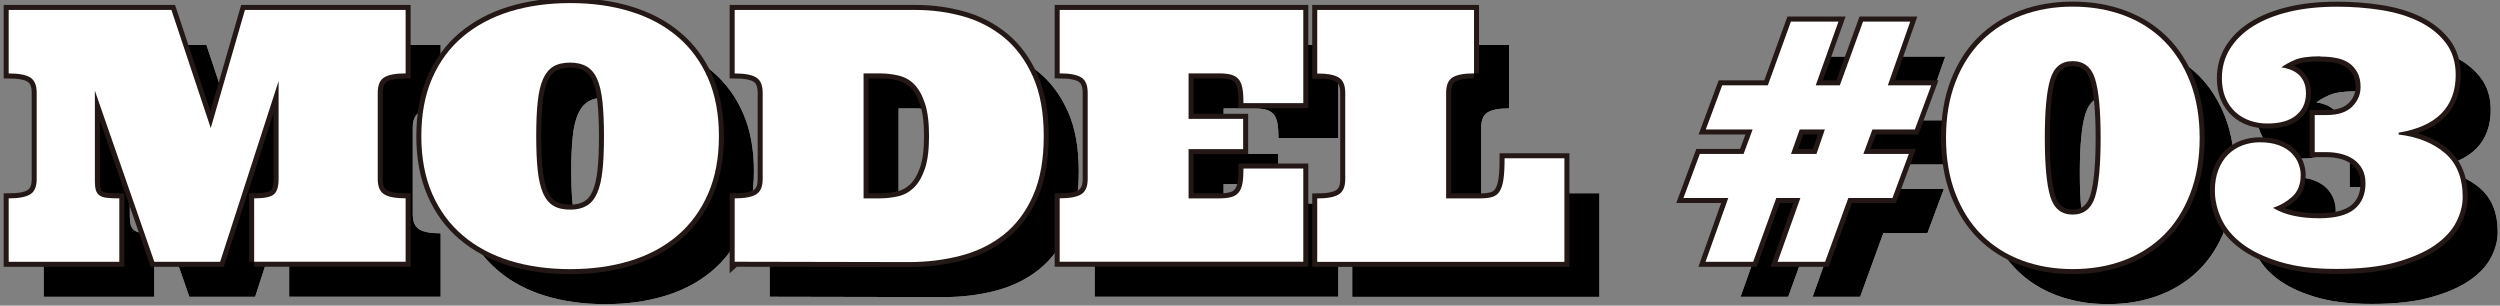
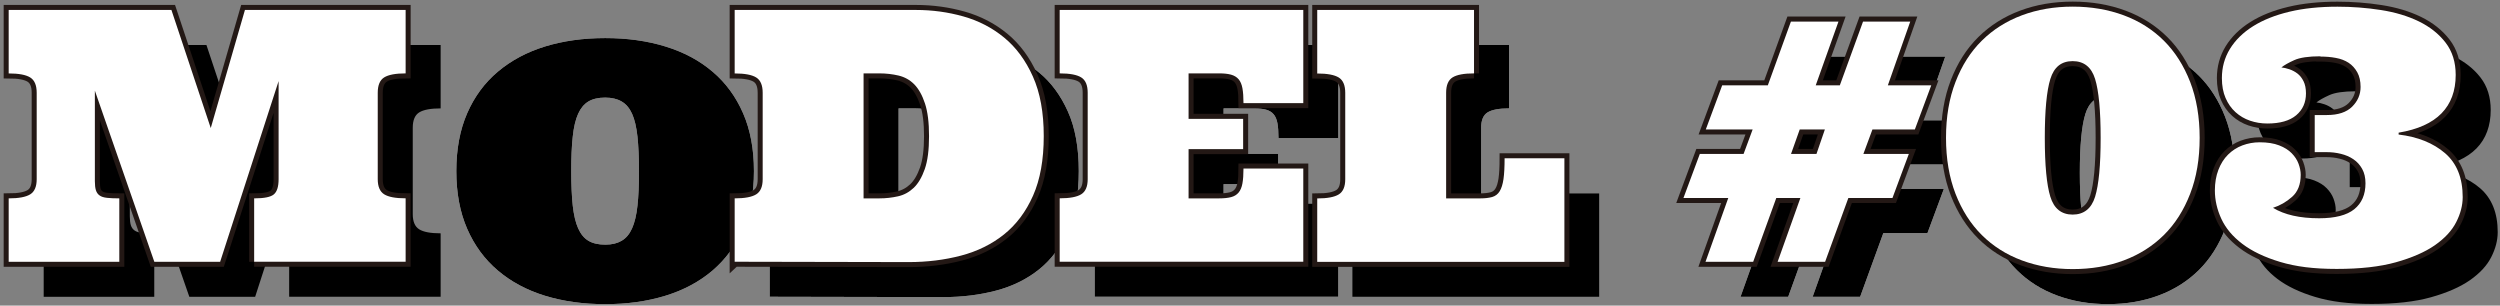
<svg xmlns="http://www.w3.org/2000/svg" version="1.1" id="レイヤー_1" x="0px" y="0px" viewBox="0 0 499.109 61.007" enable-background="new 0 0 499.109 61.007" xml:space="preserve">
  <rect x="0" y="0" width="499.109" height="61.007" fill="#808080" stroke="none" />
  <g id="_レイヤー_1-2">
    <g>
      <g>
        <g>
-           <path fill="#FFFFFF" d="M57.73,59.256V46.593c2.004,0,3.32-0.268,3.937-0.804c0.629-0.536,0.944-1.538,0.944-3.017V23.178      L50.939,59.256h-13.14L25.917,25.089V43.18c0,0.746,0.07,1.351,0.21,1.794c0.14,0.443,0.384,0.792,0.734,1.037      c0.349,0.256,0.85,0.408,1.503,0.478s1.456,0.105,2.435,0.105v12.663H8.722V46.593c2.004,0,3.437-0.268,4.299-0.804      c0.862-0.536,1.293-1.538,1.293-3.017V25.508c0-1.503-0.431-2.516-1.293-3.052c-0.862-0.536-2.295-0.804-4.299-0.804V8.978      h32.49l7.852,23.578L55.89,8.978h32.082V21.64c-2.004,0-3.425,0.268-4.287,0.804c-0.85,0.536-1.281,1.549-1.281,3.052V42.76      c0,1.479,0.431,2.481,1.281,3.017c0.85,0.536,2.283,0.804,4.287,0.804v12.663H57.73V59.256z" />
          <path fill="#FFFFFF" d="M91.105,34.163c0-4.392,0.722-8.248,2.167-11.556s3.483-6.081,6.127-8.306      c2.644-2.225,5.778-3.902,9.401-5.021c3.635-1.118,7.642-1.677,12.034-1.677c4.392,0,8.376,0.559,12.01,1.677      c3.635,1.118,6.78,2.784,9.401,5.021c2.633,2.225,4.66,4.998,6.104,8.306c1.444,3.308,2.167,7.164,2.167,11.556      s-0.722,8.213-2.167,11.521c-1.445,3.308-3.483,6.081-6.104,8.329c-2.633,2.237-5.766,3.914-9.401,5.032      s-7.642,1.677-12.01,1.677c-4.368,0-8.399-0.559-12.034-1.677s-6.768-2.796-9.401-5.032c-2.644-2.237-4.683-5.021-6.127-8.329      C91.828,42.376,91.105,38.532,91.105,34.163z M114.043,34.163c0,2.749,0.105,5.056,0.303,6.908      c0.21,1.852,0.559,3.355,1.072,4.508c0.513,1.153,1.2,1.98,2.062,2.493s1.98,0.769,3.343,0.769s2.388-0.256,3.273-0.769      s1.584-1.34,2.097-2.493c0.513-1.153,0.874-2.656,1.072-4.508c0.21-1.852,0.303-4.159,0.303-6.908s-0.105-5.009-0.303-6.896      c-0.21-1.887-0.559-3.402-1.072-4.543c-0.513-1.142-1.212-1.957-2.097-2.47c-0.885-0.513-1.98-0.769-3.273-0.769      c-1.363,0-2.481,0.256-3.343,0.769c-0.862,0.513-1.549,1.34-2.062,2.47c-0.513,1.142-0.874,2.656-1.072,4.543      C114.136,29.154,114.043,31.449,114.043,34.163z" />
          <path fill="#FFFFFF" d="M153.662,59.256V46.593c2.004,0,3.437-0.268,4.299-0.804s1.293-1.538,1.293-3.017V25.508      c0-1.503-0.431-2.516-1.293-3.052c-0.862-0.536-2.295-0.804-4.299-0.804V8.978h36.206c3.25,0,6.407,0.431,9.459,1.293      c3.052,0.862,5.766,2.272,8.143,4.229s4.287,4.543,5.731,7.77c1.445,3.215,2.167,7.188,2.167,11.894s-0.711,8.667-2.132,11.882      c-1.421,3.204-3.355,5.79-5.801,7.747c-2.446,1.957-5.312,3.367-8.585,4.229c-3.273,0.862-6.757,1.293-10.438,1.293      l-34.738-0.07L153.662,59.256z M182.598,46.593c1.246,0,2.47-0.14,3.669-0.408c1.2-0.268,2.237-0.839,3.145-1.701      c0.897-0.862,1.631-2.109,2.202-3.739c0.571-1.631,0.85-3.821,0.85-6.57s-0.268-4.881-0.815-6.535s-1.258-2.912-2.132-3.809      c-0.874-0.885-1.922-1.468-3.145-1.759c-1.212-0.28-2.47-0.431-3.774-0.431h-3.204v24.953L182.598,46.593L182.598,46.593z" />
          <path fill="#FFFFFF" d="M250.42,46.593c0.932,0,1.712-0.082,2.341-0.245c0.629-0.163,1.13-0.466,1.503-0.909      c0.373-0.443,0.629-1.048,0.769-1.829c0.14-0.769,0.21-1.759,0.21-2.971h11.94v18.604h-48.635V46.581      c2.004,0,3.437-0.268,4.299-0.804c0.862-0.536,1.293-1.538,1.293-3.017V25.496c0-1.503-0.431-2.516-1.293-3.052      s-2.295-0.804-4.299-0.804V8.978h48.635v18.604h-11.94c0-1.212-0.07-2.19-0.21-2.971c-0.14-0.769-0.396-1.375-0.769-1.806      c-0.373-0.431-0.874-0.734-1.503-0.909c-0.629-0.175-1.41-0.256-2.341-0.256h-6.139v9.075h10.892v6.046h-10.892v9.832      C244.281,46.593,250.42,46.593,250.42,46.593z" />
          <path fill="#FFFFFF" d="M301.268,21.64c-2.004,0-3.425,0.268-4.287,0.804c-0.85,0.536-1.281,1.549-1.281,3.052v21.097h6.826      c0.932,0,1.712-0.093,2.353-0.268c0.641-0.186,1.142-0.559,1.503-1.142c0.361-0.582,0.617-1.398,0.769-2.435      c0.151-1.048,0.221-2.435,0.221-4.159h11.94v20.677h-49.346V46.605c2.004,0,3.437-0.268,4.299-0.804      c0.862-0.536,1.293-1.538,1.293-3.017V25.52c0-1.503-0.431-2.516-1.293-3.052c-0.862-0.536-2.295-0.804-4.299-0.804V8.978      h31.301V21.64z" />
          <path fill="#FFFFFF" d="M374.029,11.296l-4.543,12.733h4.811l4.636-12.733h9.424l-4.473,12.733h8.667l-3.273,8.807h-8.469      l-1.806,4.881h9.075l-3.273,8.807h-8.807l-4.636,12.733h-9.482l4.543-12.733h-4.811l-4.613,12.733h-9.517l4.543-12.733h-8.947      l3.273-8.807h8.737l1.806-4.881h-9.354l3.273-8.807h9.11l4.613-12.733h9.482L374.029,11.296z M364.547,37.716h5.091l1.677-4.881      h-5.021l-1.736,4.881H364.547z" />
          <path fill="#FFFFFF" d="M395.499,34.513c0-4.182,0.629-7.91,1.899-11.172c1.258-3.262,3.005-6.011,5.242-8.224      c2.237-2.213,4.893-3.902,8.003-5.067s6.489-1.736,10.158-1.736c3.669,0,7.083,0.582,10.193,1.736s5.778,2.854,8.003,5.067      s3.972,4.963,5.242,8.224c1.258,3.262,1.899,6.99,1.899,11.172s-0.629,7.91-1.899,11.172c-1.258,3.262-3.005,6.011-5.242,8.224      s-4.893,3.902-8.003,5.067c-3.11,1.165-6.5,1.736-10.193,1.736c-3.693,0-7.048-0.582-10.158-1.736s-5.778-2.854-8.003-5.067      c-2.225-2.213-3.972-4.963-5.242-8.224C396.139,42.423,395.499,38.695,395.499,34.513z M415.221,34.513      c0,5.463,0.373,9.378,1.107,11.754s2.225,3.565,4.45,3.565c2.225,0,3.751-1.188,4.485-3.565      c0.734-2.376,1.107-6.302,1.107-11.754s-0.373-9.378-1.107-11.754c-0.734-2.376-2.237-3.565-4.485-3.565      c-2.248,0-3.716,1.188-4.45,3.565S415.221,29.061,415.221,34.513z" />
-           <path fill="#FFFFFF" d="M470.24,18.227c-2.342,0-4.089,0.256-5.219,0.769s-1.992,0.99-2.563,1.456      c0.478,0.047,1.002,0.163,1.584,0.361c0.582,0.198,1.118,0.478,1.608,0.85c0.489,0.373,0.897,0.885,1.223,1.538      c0.326,0.652,0.489,1.468,0.489,2.435c0,1.817-0.652,3.273-1.957,4.368c-1.305,1.095-3.227,1.643-5.755,1.643      c-1.212,0-2.353-0.186-3.448-0.559c-1.095-0.373-2.062-0.944-2.901-1.701c-0.839-0.757-1.503-1.701-1.992-2.831      c-0.489-1.13-0.734-2.446-0.734-3.972c0-2.143,0.536-4.089,1.608-5.836s2.609-3.262,4.613-4.52s4.427-2.225,7.269-2.901      c2.842-0.676,6.046-1.002,9.587-1.002c2.936,0,5.825,0.221,8.667,0.664s5.37,1.2,7.572,2.272s3.984,2.481,5.335,4.229      s2.027,3.902,2.027,6.454c0,3.18-0.944,5.743-2.831,7.677c-1.887,1.934-4.741,3.215-8.562,3.856v0.373      c3.821,0.454,6.908,1.701,9.261,3.716c2.353,2.027,3.53,4.951,3.53,8.772c0,1.643-0.431,3.308-1.293,4.998      c-0.862,1.701-2.283,3.227-4.264,4.613c-1.98,1.375-4.578,2.505-7.782,3.402s-7.141,1.328-11.812,1.328s-8.201-0.466-11.3-1.398      c-3.099-0.932-5.603-2.132-7.537-3.6c-1.934-1.468-3.332-3.134-4.194-4.998c-0.862-1.864-1.293-3.751-1.293-5.662      c0-1.526,0.233-2.901,0.699-4.112c0.466-1.212,1.107-2.237,1.934-3.052c0.827-0.815,1.771-1.433,2.866-1.841      c1.095-0.408,2.237-0.617,3.448-0.617c1.549,0,2.842,0.21,3.891,0.617c1.048,0.408,1.887,0.932,2.505,1.573      c0.629,0.641,1.083,1.34,1.363,2.097c0.28,0.757,0.431,1.491,0.431,2.202c0,1.91-0.571,3.378-1.724,4.403      c-1.153,1.025-2.423,1.747-3.809,2.19c2.272,1.386,5.347,2.085,9.215,2.085c3.18,0,5.522-0.606,7.013-1.806      c1.491-1.212,2.237-2.936,2.237-5.184c0-1.118-0.221-2.074-0.664-2.866c-0.443-0.792-1.025-1.444-1.759-1.934      c-0.722-0.489-1.561-0.85-2.493-1.072c-0.932-0.233-1.864-0.338-2.796-0.338h-2.423v-7.409h2.423      c2.248,0,3.937-0.559,5.056-1.677c1.118-1.118,1.677-2.423,1.677-3.926c0-1.165-0.221-2.143-0.664-2.936      s-1.025-1.433-1.736-1.899c-0.722-0.466-1.561-0.792-2.54-0.967c-0.979-0.186-2.004-0.268-3.075-0.268L470.24,18.227z" />
        </g>
        <g>
          <path d="M57.73,59.256V46.593c2.004,0,3.32-0.268,3.937-0.804c0.629-0.536,0.944-1.538,0.944-3.017V23.178L50.939,59.256h-13.14      L25.917,25.089V43.18c0,0.746,0.07,1.351,0.21,1.794c0.14,0.443,0.384,0.792,0.734,1.037c0.349,0.256,0.85,0.408,1.503,0.478      s1.456,0.105,2.435,0.105v12.663H8.722V46.593c2.004,0,3.437-0.268,4.299-0.804c0.862-0.536,1.293-1.538,1.293-3.017V25.508      c0-1.503-0.431-2.516-1.293-3.052c-0.862-0.536-2.295-0.804-4.299-0.804V8.978h32.49l7.852,23.578L55.89,8.978h32.082V21.64      c-2.004,0-3.425,0.268-4.287,0.804c-0.85,0.536-1.281,1.549-1.281,3.052V42.76c0,1.479,0.431,2.481,1.281,3.017      c0.85,0.536,2.283,0.804,4.287,0.804v12.663H57.73V59.256z" />
          <path d="M91.105,34.163c0-4.392,0.722-8.248,2.167-11.556s3.483-6.081,6.127-8.306c2.644-2.225,5.778-3.902,9.401-5.021      c3.635-1.118,7.642-1.677,12.034-1.677c4.392,0,8.376,0.559,12.01,1.677c3.635,1.118,6.78,2.784,9.401,5.021      c2.633,2.225,4.66,4.998,6.104,8.306c1.444,3.308,2.167,7.164,2.167,11.556s-0.722,8.213-2.167,11.521      c-1.445,3.308-3.483,6.081-6.104,8.329c-2.633,2.237-5.766,3.914-9.401,5.032s-7.642,1.677-12.01,1.677      c-4.368,0-8.399-0.559-12.034-1.677s-6.768-2.796-9.401-5.032c-2.644-2.237-4.683-5.021-6.127-8.329      C91.828,42.376,91.105,38.532,91.105,34.163z M114.043,34.163c0,2.749,0.105,5.056,0.303,6.908      c0.21,1.852,0.559,3.355,1.072,4.508c0.513,1.153,1.2,1.98,2.062,2.493s1.98,0.769,3.343,0.769s2.388-0.256,3.273-0.769      s1.584-1.34,2.097-2.493c0.513-1.153,0.874-2.656,1.072-4.508c0.21-1.852,0.303-4.159,0.303-6.908s-0.105-5.009-0.303-6.896      c-0.21-1.887-0.559-3.402-1.072-4.543c-0.513-1.142-1.212-1.957-2.097-2.47c-0.885-0.513-1.98-0.769-3.273-0.769      c-1.363,0-2.481,0.256-3.343,0.769c-0.862,0.513-1.549,1.34-2.062,2.47c-0.513,1.142-0.874,2.656-1.072,4.543      C114.136,29.154,114.043,31.449,114.043,34.163z" />
          <path d="M153.662,59.256V46.593c2.004,0,3.437-0.268,4.299-0.804s1.293-1.538,1.293-3.017V25.508      c0-1.503-0.431-2.516-1.293-3.052c-0.862-0.536-2.295-0.804-4.299-0.804V8.978h36.206c3.25,0,6.407,0.431,9.459,1.293      c3.052,0.862,5.766,2.272,8.143,4.229s4.287,4.543,5.731,7.77c1.445,3.215,2.167,7.188,2.167,11.894s-0.711,8.667-2.132,11.882      c-1.421,3.204-3.355,5.79-5.801,7.747c-2.446,1.957-5.312,3.367-8.585,4.229c-3.273,0.862-6.757,1.293-10.438,1.293      l-34.738-0.07L153.662,59.256z M182.598,46.593c1.246,0,2.47-0.14,3.669-0.408c1.2-0.268,2.237-0.839,3.145-1.701      c0.897-0.862,1.631-2.109,2.202-3.739c0.571-1.631,0.85-3.821,0.85-6.57s-0.268-4.881-0.815-6.535s-1.258-2.912-2.132-3.809      c-0.874-0.885-1.922-1.468-3.145-1.759c-1.212-0.28-2.47-0.431-3.774-0.431h-3.204v24.953L182.598,46.593L182.598,46.593z" />
          <path d="M250.42,46.593c0.932,0,1.712-0.082,2.341-0.245c0.629-0.163,1.13-0.466,1.503-0.909      c0.373-0.443,0.629-1.048,0.769-1.829c0.14-0.769,0.21-1.759,0.21-2.971h11.94v18.604h-48.635V46.581      c2.004,0,3.437-0.268,4.299-0.804c0.862-0.536,1.293-1.538,1.293-3.017V25.496c0-1.503-0.431-2.516-1.293-3.052      s-2.295-0.804-4.299-0.804V8.978h48.635v18.604h-11.94c0-1.212-0.07-2.19-0.21-2.971c-0.14-0.769-0.396-1.375-0.769-1.806      c-0.373-0.431-0.874-0.734-1.503-0.909c-0.629-0.175-1.41-0.256-2.341-0.256h-6.139v9.075h10.892v6.046h-10.892v9.832      C244.281,46.593,250.42,46.593,250.42,46.593z" />
          <path d="M301.268,21.64c-2.004,0-3.425,0.268-4.287,0.804c-0.85,0.536-1.281,1.549-1.281,3.052v21.097h6.826      c0.932,0,1.712-0.093,2.353-0.268c0.641-0.186,1.142-0.559,1.503-1.142c0.361-0.582,0.617-1.398,0.769-2.435      c0.151-1.048,0.221-2.435,0.221-4.159h11.94v20.677h-49.346V46.605c2.004,0,3.437-0.268,4.299-0.804      c0.862-0.536,1.293-1.538,1.293-3.017V25.52c0-1.503-0.431-2.516-1.293-3.052c-0.862-0.536-2.295-0.804-4.299-0.804V8.978      h31.301V21.64z" />
          <path d="M374.029,11.296l-4.543,12.733h4.811l4.636-12.733h9.424l-4.473,12.733h8.667l-3.273,8.807h-8.469l-1.806,4.881h9.075      l-3.273,8.807h-8.807l-4.636,12.733h-9.482l4.543-12.733h-4.811l-4.613,12.733h-9.517l4.543-12.733h-8.947l3.273-8.807h8.737      l1.806-4.881h-9.354l3.273-8.807h9.11l4.613-12.733h9.482L374.029,11.296z M364.547,37.716h5.091l1.677-4.881h-5.021      l-1.736,4.881H364.547z" />
          <path d="M395.499,34.513c0-4.182,0.629-7.91,1.899-11.172c1.258-3.262,3.005-6.011,5.242-8.224      c2.237-2.213,4.893-3.902,8.003-5.067s6.489-1.736,10.158-1.736c3.669,0,7.083,0.582,10.193,1.736s5.778,2.854,8.003,5.067      s3.972,4.963,5.242,8.224c1.258,3.262,1.899,6.99,1.899,11.172s-0.629,7.91-1.899,11.172c-1.258,3.262-3.005,6.011-5.242,8.224      s-4.893,3.902-8.003,5.067c-3.11,1.165-6.5,1.736-10.193,1.736c-3.693,0-7.048-0.582-10.158-1.736s-5.778-2.854-8.003-5.067      c-2.225-2.213-3.972-4.963-5.242-8.224C396.139,42.423,395.499,38.695,395.499,34.513z M415.221,34.513      c0,5.463,0.373,9.378,1.107,11.754s2.225,3.565,4.45,3.565c2.225,0,3.751-1.188,4.485-3.565      c0.734-2.376,1.107-6.302,1.107-11.754s-0.373-9.378-1.107-11.754c-0.734-2.376-2.237-3.565-4.485-3.565      c-2.248,0-3.716,1.188-4.45,3.565S415.221,29.061,415.221,34.513z" />
          <path d="M470.24,18.227c-2.342,0-4.089,0.256-5.219,0.769s-1.992,0.99-2.563,1.456c0.478,0.047,1.002,0.163,1.584,0.361      c0.582,0.198,1.118,0.478,1.608,0.85c0.489,0.373,0.897,0.885,1.223,1.538c0.326,0.652,0.489,1.468,0.489,2.435      c0,1.817-0.652,3.273-1.957,4.368c-1.305,1.095-3.227,1.643-5.755,1.643c-1.212,0-2.353-0.186-3.448-0.559      c-1.095-0.373-2.062-0.944-2.901-1.701c-0.839-0.757-1.503-1.701-1.992-2.831c-0.489-1.13-0.734-2.446-0.734-3.972      c0-2.143,0.536-4.089,1.608-5.836s2.609-3.262,4.613-4.52s4.427-2.225,7.269-2.901c2.842-0.676,6.046-1.002,9.587-1.002      c2.936,0,5.825,0.221,8.667,0.664s5.37,1.2,7.572,2.272s3.984,2.481,5.335,4.229s2.027,3.902,2.027,6.454      c0,3.18-0.944,5.743-2.831,7.677c-1.887,1.934-4.741,3.215-8.562,3.856v0.373c3.821,0.454,6.908,1.701,9.261,3.716      c2.353,2.027,3.53,4.951,3.53,8.772c0,1.643-0.431,3.308-1.293,4.998c-0.862,1.701-2.283,3.227-4.264,4.613      c-1.98,1.375-4.578,2.505-7.782,3.402s-7.141,1.328-11.812,1.328s-8.201-0.466-11.3-1.398c-3.099-0.932-5.603-2.132-7.537-3.6      c-1.934-1.468-3.332-3.134-4.194-4.998c-0.862-1.864-1.293-3.751-1.293-5.662c0-1.526,0.233-2.901,0.699-4.112      c0.466-1.212,1.107-2.237,1.934-3.052c0.827-0.815,1.771-1.433,2.866-1.841c1.095-0.408,2.237-0.617,3.448-0.617      c1.549,0,2.842,0.21,3.891,0.617c1.048,0.408,1.887,0.932,2.505,1.573c0.629,0.641,1.083,1.34,1.363,2.097      c0.28,0.757,0.431,1.491,0.431,2.202c0,1.91-0.571,3.378-1.724,4.403c-1.153,1.025-2.423,1.747-3.809,2.19      c2.272,1.386,5.347,2.085,9.215,2.085c3.18,0,5.522-0.606,7.013-1.806c1.491-1.212,2.237-2.936,2.237-5.184      c0-1.118-0.221-2.074-0.664-2.866c-0.443-0.792-1.025-1.444-1.759-1.934c-0.722-0.489-1.561-0.85-2.493-1.072      c-0.932-0.233-1.864-0.338-2.796-0.338h-2.423v-7.409h2.423c2.248,0,3.937-0.559,5.056-1.677      c1.118-1.118,1.677-2.423,1.677-3.926c0-1.165-0.221-2.143-0.664-2.936s-1.025-1.433-1.736-1.899      c-0.722-0.466-1.561-0.792-2.54-0.967c-0.979-0.186-2.004-0.268-3.075-0.268L470.24,18.227z" />
        </g>
      </g>
      <g>
        <g>
          <path fill="#FFFFFF" d="M50.741,52.266V39.603c2.004,0,3.32-0.268,3.937-0.804c0.629-0.536,0.944-1.538,0.944-3.017V16.189      L43.95,52.266h-13.14L18.939,18.099V36.19c0,0.746,0.07,1.351,0.21,1.794c0.14,0.443,0.384,0.792,0.734,1.037      c0.349,0.256,0.85,0.408,1.503,0.478c0.652,0.07,1.456,0.105,2.435,0.105v12.663H1.733V39.603c2.004,0,3.437-0.268,4.299-0.804      s1.293-1.538,1.293-3.017V18.518c0-1.503-0.431-2.516-1.293-3.052s-2.295-0.804-4.299-0.804V1.988h32.49l7.852,23.578      L48.9,1.988h32.082v12.663c-2.004,0-3.425,0.268-4.287,0.804c-0.85,0.536-1.281,1.549-1.281,3.052v17.264      c0,1.479,0.431,2.481,1.281,3.017c0.85,0.536,2.283,0.804,4.287,0.804v12.663H50.741V52.266z" />
-           <path fill="#FFFFFF" d="M84.116,27.174c0-4.392,0.722-8.248,2.167-11.556s3.483-6.081,6.127-8.306      c2.644-2.225,5.778-3.902,9.401-5.021c3.635-1.118,7.642-1.677,12.034-1.677s8.376,0.559,12.01,1.677      c3.635,1.118,6.78,2.784,9.401,5.021c2.633,2.225,4.66,4.998,6.104,8.306c1.445,3.308,2.167,7.164,2.167,11.556      s-0.722,8.213-2.167,11.521c-1.444,3.308-3.483,6.081-6.104,8.329c-2.633,2.237-5.766,3.914-9.401,5.032      c-3.635,1.118-7.642,1.677-12.01,1.677s-8.399-0.559-12.034-1.677c-3.635-1.118-6.768-2.796-9.401-5.032      c-2.644-2.237-4.683-5.021-6.127-8.329C84.838,35.386,84.116,31.542,84.116,27.174z M107.053,27.174      c0,2.749,0.105,5.056,0.303,6.908c0.21,1.852,0.559,3.355,1.072,4.508c0.513,1.153,1.2,1.98,2.062,2.493      c0.862,0.513,1.98,0.769,3.343,0.769s2.388-0.256,3.273-0.769c0.885-0.513,1.584-1.34,2.097-2.493s0.874-2.656,1.072-4.508      c0.21-1.852,0.303-4.159,0.303-6.908s-0.105-5.009-0.303-6.896c-0.21-1.887-0.559-3.402-1.072-4.543      c-0.513-1.142-1.212-1.957-2.097-2.47c-0.885-0.513-1.98-0.769-3.273-0.769c-1.363,0-2.481,0.256-3.343,0.769      s-1.549,1.34-2.062,2.47c-0.513,1.142-0.874,2.656-1.072,4.543C107.146,22.165,107.053,24.459,107.053,27.174z" />
          <path fill="#FFFFFF" d="M146.672,52.266V39.603c2.004,0,3.437-0.268,4.299-0.804s1.293-1.538,1.293-3.017V18.518      c0-1.503-0.431-2.516-1.293-3.052c-0.862-0.536-2.295-0.804-4.299-0.804V1.988h36.206c3.25,0,6.407,0.431,9.459,1.293      s5.766,2.272,8.143,4.229c2.376,1.957,4.287,4.543,5.731,7.77c1.445,3.215,2.167,7.188,2.167,11.894s-0.711,8.667-2.132,11.882      c-1.421,3.204-3.355,5.79-5.801,7.747c-2.446,1.957-5.312,3.367-8.585,4.229c-3.273,0.862-6.757,1.293-10.438,1.293      l-34.738-0.07L146.672,52.266z M175.609,39.603c1.246,0,2.47-0.14,3.669-0.408c1.2-0.268,2.237-0.839,3.145-1.701      c0.897-0.862,1.631-2.109,2.202-3.739s0.85-3.821,0.85-6.57s-0.268-4.881-0.815-6.535s-1.258-2.912-2.132-3.809      c-0.874-0.885-1.922-1.468-3.145-1.759c-1.212-0.28-2.47-0.431-3.774-0.431h-3.204v24.953L175.609,39.603L175.609,39.603z" />
          <path fill="#FFFFFF" d="M243.43,39.603c0.932,0,1.712-0.082,2.341-0.245c0.629-0.163,1.13-0.466,1.503-0.909      c0.373-0.443,0.629-1.048,0.769-1.829c0.14-0.769,0.21-1.759,0.21-2.971h11.94v18.604h-48.635V39.592      c2.004,0,3.437-0.268,4.299-0.804s1.293-1.538,1.293-3.017V18.507c0-1.503-0.431-2.516-1.293-3.052      c-0.862-0.536-2.295-0.804-4.299-0.804V1.988h48.635v18.604h-11.94c0-1.212-0.07-2.19-0.21-2.971      c-0.14-0.769-0.396-1.375-0.769-1.806c-0.373-0.431-0.874-0.734-1.503-0.909c-0.629-0.175-1.41-0.256-2.341-0.256h-6.139v9.075      h10.892v6.046h-10.892v9.832H243.43z" />
          <path fill="#FFFFFF" d="M294.279,14.651c-2.004,0-3.425,0.268-4.287,0.804c-0.85,0.536-1.281,1.549-1.281,3.052v21.097h6.826      c0.932,0,1.712-0.093,2.353-0.268c0.641-0.186,1.142-0.559,1.503-1.142c0.361-0.582,0.617-1.398,0.769-2.435      c0.151-1.048,0.221-2.435,0.221-4.159h11.94v20.677h-49.346V39.615c2.004,0,3.436-0.268,4.299-0.804      c0.862-0.536,1.293-1.538,1.293-3.017V18.53c0-1.503-0.431-2.516-1.293-3.052c-0.862-0.536-2.295-0.804-4.299-0.804V1.988      h31.301V14.651L294.279,14.651z" />
          <path fill="#FFFFFF" d="M367.04,4.306l-4.543,12.733h4.811l4.636-12.733h9.424l-4.473,12.733h8.667l-3.273,8.807h-8.469      l-1.806,4.881h9.075l-3.273,8.807h-8.807l-4.636,12.733h-9.482l4.543-12.733h-4.811l-4.613,12.733h-9.517l4.543-12.733h-8.947      l3.273-8.807h8.737l1.806-4.881h-9.354l3.273-8.807h9.11l4.613-12.733h9.482L367.04,4.306z M357.557,30.727h5.091l1.677-4.881      h-5.021l-1.736,4.881H357.557z" />
          <path fill="#FFFFFF" d="M388.509,27.523c0-4.182,0.629-7.91,1.899-11.172c1.258-3.262,3.005-6.011,5.242-8.224      s4.893-3.902,8.003-5.067s6.489-1.736,10.158-1.736s7.083,0.582,10.193,1.736s5.778,2.854,8.003,5.067      c2.225,2.213,3.972,4.963,5.242,8.224c1.258,3.262,1.899,6.99,1.899,11.172s-0.629,7.91-1.899,11.172      c-1.258,3.262-3.005,6.011-5.242,8.224c-2.237,2.213-4.893,3.902-8.003,5.067c-3.11,1.165-6.5,1.736-10.193,1.736      s-7.048-0.582-10.158-1.736s-5.778-2.854-8.003-5.067c-2.225-2.213-3.972-4.963-5.242-8.224      C389.15,35.433,388.509,31.705,388.509,27.523z M408.231,27.523c0,5.463,0.373,9.378,1.107,11.754      c0.734,2.376,2.225,3.565,4.45,3.565s3.751-1.188,4.485-3.565c0.734-2.376,1.107-6.302,1.107-11.754s-0.373-9.378-1.107-11.754      c-0.734-2.376-2.237-3.565-4.485-3.565s-3.716,1.188-4.45,3.565C408.604,18.146,408.231,22.071,408.231,27.523z" />
          <path fill="#FFFFFF" d="M463.25,11.238c-2.341,0-4.089,0.256-5.219,0.769s-1.992,0.99-2.563,1.456      c0.478,0.047,1.002,0.163,1.584,0.361s1.118,0.478,1.608,0.85c0.489,0.373,0.897,0.885,1.223,1.538      c0.326,0.652,0.489,1.468,0.489,2.435c0,1.817-0.652,3.273-1.957,4.368c-1.305,1.095-3.227,1.643-5.755,1.643      c-1.212,0-2.353-0.186-3.448-0.559c-1.095-0.373-2.062-0.944-2.901-1.701c-0.839-0.757-1.503-1.701-1.992-2.831      c-0.489-1.13-0.734-2.446-0.734-3.972c0-2.143,0.536-4.089,1.608-5.836c1.072-1.747,2.609-3.262,4.613-4.52      s4.427-2.225,7.269-2.901s6.046-1.002,9.587-1.002c2.936,0,5.825,0.221,8.667,0.664s5.37,1.2,7.572,2.272      c2.202,1.072,3.984,2.481,5.335,4.229c1.351,1.747,2.027,3.902,2.027,6.454c0,3.18-0.944,5.743-2.831,7.677      c-1.887,1.934-4.741,3.215-8.562,3.856v0.373c3.821,0.454,6.908,1.701,9.261,3.716c2.353,2.027,3.53,4.951,3.53,8.772      c0,1.643-0.431,3.308-1.293,4.998c-0.862,1.701-2.283,3.227-4.264,4.613c-1.98,1.375-4.578,2.505-7.782,3.402      c-3.204,0.897-7.141,1.328-11.812,1.328c-4.671,0-8.201-0.466-11.3-1.398c-3.099-0.932-5.603-2.132-7.537-3.6      s-3.332-3.134-4.194-4.998c-0.862-1.864-1.293-3.751-1.293-5.662c0-1.526,0.233-2.901,0.699-4.112      c0.466-1.212,1.107-2.237,1.934-3.052c0.827-0.815,1.771-1.433,2.866-1.841s2.237-0.617,3.448-0.617      c1.549,0,2.842,0.21,3.891,0.617c1.048,0.408,1.887,0.932,2.505,1.573c0.629,0.641,1.083,1.34,1.363,2.097      c0.28,0.757,0.431,1.491,0.431,2.202c0,1.91-0.571,3.378-1.724,4.403c-1.153,1.025-2.423,1.747-3.809,2.19      c2.272,1.386,5.347,2.085,9.215,2.085c3.18,0,5.522-0.606,7.013-1.806c1.491-1.212,2.237-2.936,2.237-5.184      c0-1.118-0.221-2.074-0.664-2.866c-0.443-0.792-1.025-1.444-1.759-1.934c-0.722-0.489-1.561-0.85-2.493-1.072      c-0.932-0.233-1.864-0.338-2.796-0.338h-2.423v-7.409h2.423c2.248,0,3.937-0.559,5.056-1.677      c1.118-1.118,1.677-2.423,1.677-3.926c0-1.165-0.221-2.143-0.664-2.936c-0.443-0.792-1.025-1.433-1.736-1.899      c-0.722-0.466-1.561-0.792-2.54-0.967c-0.979-0.186-2.004-0.268-3.075-0.268L463.25,11.238z" />
        </g>
        <g>
          <path fill="none" stroke="#231815" stroke-width="2" d="M50.741,52.266V39.603c2.004,0,3.32-0.268,3.937-0.804      c0.629-0.536,0.944-1.538,0.944-3.017V16.189L43.95,52.266h-13.14L18.939,18.099V36.19c0,0.746,0.07,1.351,0.21,1.794      c0.14,0.443,0.384,0.792,0.734,1.037c0.349,0.256,0.85,0.408,1.503,0.478c0.652,0.07,1.456,0.105,2.435,0.105v12.663H1.733      V39.603c2.004,0,3.437-0.268,4.299-0.804s1.293-1.538,1.293-3.017V18.518c0-1.503-0.431-2.516-1.293-3.052      s-2.295-0.804-4.299-0.804V1.988h32.49l7.852,23.578L48.9,1.988h32.082v12.663c-2.004,0-3.425,0.268-4.287,0.804      c-0.85,0.536-1.281,1.549-1.281,3.052v17.264c0,1.479,0.431,2.481,1.281,3.017c0.85,0.536,2.283,0.804,4.287,0.804v12.663      H50.741V52.266z" />
-           <path fill="none" stroke="#231815" stroke-width="2" d="M84.116,27.174c0-4.392,0.722-8.248,2.167-11.556      s3.483-6.081,6.127-8.306c2.644-2.225,5.778-3.902,9.401-5.021c3.635-1.118,7.642-1.677,12.034-1.677s8.376,0.559,12.01,1.677      c3.635,1.118,6.78,2.784,9.401,5.021c2.633,2.225,4.66,4.998,6.104,8.306c1.445,3.308,2.167,7.164,2.167,11.556      s-0.722,8.213-2.167,11.521c-1.444,3.308-3.483,6.081-6.104,8.329c-2.633,2.237-5.766,3.914-9.401,5.032      c-3.635,1.118-7.642,1.677-12.01,1.677s-8.399-0.559-12.034-1.677c-3.635-1.118-6.768-2.796-9.401-5.032      c-2.644-2.237-4.683-5.021-6.127-8.329C84.838,35.386,84.116,31.542,84.116,27.174z M107.053,27.174      c0,2.749,0.105,5.056,0.303,6.908c0.21,1.852,0.559,3.355,1.072,4.508c0.513,1.153,1.2,1.98,2.062,2.493      c0.862,0.513,1.98,0.769,3.343,0.769s2.388-0.256,3.273-0.769c0.885-0.513,1.584-1.34,2.097-2.493s0.874-2.656,1.072-4.508      c0.21-1.852,0.303-4.159,0.303-6.908s-0.105-5.009-0.303-6.896c-0.21-1.887-0.559-3.402-1.072-4.543      c-0.513-1.142-1.212-1.957-2.097-2.47c-0.885-0.513-1.98-0.769-3.273-0.769c-1.363,0-2.481,0.256-3.343,0.769      s-1.549,1.34-2.062,2.47c-0.513,1.142-0.874,2.656-1.072,4.543C107.146,22.165,107.053,24.459,107.053,27.174z" />
          <path fill="none" stroke="#231815" stroke-width="2" d="M146.672,52.266V39.603c2.004,0,3.437-0.268,4.299-0.804      s1.293-1.538,1.293-3.017V18.518c0-1.503-0.431-2.516-1.293-3.052c-0.862-0.536-2.295-0.804-4.299-0.804V1.988h36.206      c3.25,0,6.407,0.431,9.459,1.293s5.766,2.272,8.143,4.229c2.376,1.957,4.287,4.543,5.731,7.77      c1.445,3.215,2.167,7.188,2.167,11.894s-0.711,8.667-2.132,11.882c-1.421,3.204-3.355,5.79-5.801,7.747      c-2.446,1.957-5.312,3.367-8.585,4.229c-3.273,0.862-6.757,1.293-10.438,1.293l-34.738-0.07L146.672,52.266z M175.609,39.603      c1.246,0,2.47-0.14,3.669-0.408c1.2-0.268,2.237-0.839,3.145-1.701c0.897-0.862,1.631-2.109,2.202-3.739s0.85-3.821,0.85-6.57      s-0.268-4.881-0.815-6.535s-1.258-2.912-2.132-3.809c-0.874-0.885-1.922-1.468-3.145-1.759c-1.212-0.28-2.47-0.431-3.774-0.431      h-3.204v24.953L175.609,39.603L175.609,39.603z" />
          <path fill="none" stroke="#231815" stroke-width="2" d="M243.43,39.603c0.932,0,1.712-0.082,2.341-0.245      c0.629-0.163,1.13-0.466,1.503-0.909c0.373-0.443,0.629-1.048,0.769-1.829c0.14-0.769,0.21-1.759,0.21-2.971h11.94v18.604      h-48.635V39.592c2.004,0,3.437-0.268,4.299-0.804s1.293-1.538,1.293-3.017V18.507c0-1.503-0.431-2.516-1.293-3.052      c-0.862-0.536-2.295-0.804-4.299-0.804V1.988h48.635v18.604h-11.94c0-1.212-0.07-2.19-0.21-2.971      c-0.14-0.769-0.396-1.375-0.769-1.806c-0.373-0.431-0.874-0.734-1.503-0.909c-0.629-0.175-1.41-0.256-2.341-0.256h-6.139v9.075      h10.892v6.046h-10.892v9.832H243.43z" />
          <path fill="none" stroke="#231815" stroke-width="2" d="M294.279,14.651c-2.004,0-3.425,0.268-4.287,0.804      c-0.85,0.536-1.281,1.549-1.281,3.052v21.097h6.826c0.932,0,1.712-0.093,2.353-0.268c0.641-0.186,1.142-0.559,1.503-1.142      c0.361-0.582,0.617-1.398,0.769-2.435c0.151-1.048,0.221-2.435,0.221-4.159h11.94v20.677h-49.346V39.615      c2.004,0,3.436-0.268,4.299-0.804c0.862-0.536,1.293-1.538,1.293-3.017V18.53c0-1.503-0.431-2.516-1.293-3.052      c-0.862-0.536-2.295-0.804-4.299-0.804V1.988h31.301V14.651L294.279,14.651z" />
          <path fill="none" stroke="#231815" stroke-width="2" d="M367.04,4.306l-4.543,12.733h4.811l4.636-12.733h9.424l-4.473,12.733      h8.667l-3.273,8.807h-8.469l-1.806,4.881h9.075l-3.273,8.807h-8.807l-4.636,12.733h-9.482l4.543-12.733h-4.811l-4.613,12.733      h-9.517l4.543-12.733h-8.947l3.273-8.807h8.737l1.806-4.881h-9.354l3.273-8.807h9.11l4.613-12.733h9.482L367.04,4.306z       M357.557,30.727h5.091l1.677-4.881h-5.021l-1.736,4.881H357.557z" />
          <path fill="none" stroke="#231815" stroke-width="2" d="M388.509,27.523c0-4.182,0.629-7.91,1.899-11.172      c1.258-3.262,3.005-6.011,5.242-8.224s4.893-3.902,8.003-5.067s6.489-1.736,10.158-1.736s7.083,0.582,10.193,1.736      s5.778,2.854,8.003,5.067c2.225,2.213,3.972,4.963,5.242,8.224c1.258,3.262,1.899,6.99,1.899,11.172s-0.629,7.91-1.899,11.172      c-1.258,3.262-3.005,6.011-5.242,8.224c-2.237,2.213-4.893,3.902-8.003,5.067c-3.11,1.165-6.5,1.736-10.193,1.736      s-7.048-0.582-10.158-1.736s-5.778-2.854-8.003-5.067c-2.225-2.213-3.972-4.963-5.242-8.224      C389.15,35.433,388.509,31.705,388.509,27.523z M408.231,27.523c0,5.463,0.373,9.378,1.107,11.754      c0.734,2.376,2.225,3.565,4.45,3.565s3.751-1.188,4.485-3.565c0.734-2.376,1.107-6.302,1.107-11.754s-0.373-9.378-1.107-11.754      c-0.734-2.376-2.237-3.565-4.485-3.565s-3.716,1.188-4.45,3.565C408.604,18.146,408.231,22.071,408.231,27.523z" />
          <path fill="none" stroke="#231815" stroke-width="2" d="M463.25,11.238c-2.341,0-4.089,0.256-5.219,0.769      s-1.992,0.99-2.563,1.456c0.478,0.047,1.002,0.163,1.584,0.361s1.118,0.478,1.608,0.85c0.489,0.373,0.897,0.885,1.223,1.538      c0.326,0.652,0.489,1.468,0.489,2.435c0,1.817-0.652,3.273-1.957,4.368c-1.305,1.095-3.227,1.643-5.755,1.643      c-1.212,0-2.353-0.186-3.448-0.559c-1.095-0.373-2.062-0.944-2.901-1.701c-0.839-0.757-1.503-1.701-1.992-2.831      c-0.489-1.13-0.734-2.446-0.734-3.972c0-2.143,0.536-4.089,1.608-5.836c1.072-1.747,2.609-3.262,4.613-4.52      s4.427-2.225,7.269-2.901s6.046-1.002,9.587-1.002c2.936,0,5.825,0.221,8.667,0.664s5.37,1.2,7.572,2.272      c2.202,1.072,3.984,2.481,5.335,4.229c1.351,1.747,2.027,3.902,2.027,6.454c0,3.18-0.944,5.743-2.831,7.677      c-1.887,1.934-4.741,3.215-8.562,3.856v0.373c3.821,0.454,6.908,1.701,9.261,3.716c2.353,2.027,3.53,4.951,3.53,8.772      c0,1.643-0.431,3.308-1.293,4.998c-0.862,1.701-2.283,3.227-4.264,4.613c-1.98,1.375-4.578,2.505-7.782,3.402      c-3.204,0.897-7.141,1.328-11.812,1.328c-4.671,0-8.201-0.466-11.3-1.398c-3.099-0.932-5.603-2.132-7.537-3.6      s-3.332-3.134-4.194-4.998c-0.862-1.864-1.293-3.751-1.293-5.662c0-1.526,0.233-2.901,0.699-4.112      c0.466-1.212,1.107-2.237,1.934-3.052c0.827-0.815,1.771-1.433,2.866-1.841s2.237-0.617,3.448-0.617      c1.549,0,2.842,0.21,3.891,0.617c1.048,0.408,1.887,0.932,2.505,1.573c0.629,0.641,1.083,1.34,1.363,2.097      c0.28,0.757,0.431,1.491,0.431,2.202c0,1.91-0.571,3.378-1.724,4.403c-1.153,1.025-2.423,1.747-3.809,2.19      c2.272,1.386,5.347,2.085,9.215,2.085c3.18,0,5.522-0.606,7.013-1.806c1.491-1.212,2.237-2.936,2.237-5.184      c0-1.118-0.221-2.074-0.664-2.866c-0.443-0.792-1.025-1.444-1.759-1.934c-0.722-0.489-1.561-0.85-2.493-1.072      c-0.932-0.233-1.864-0.338-2.796-0.338h-2.423v-7.409h2.423c2.248,0,3.937-0.559,5.056-1.677      c1.118-1.118,1.677-2.423,1.677-3.926c0-1.165-0.221-2.143-0.664-2.936c-0.443-0.792-1.025-1.433-1.736-1.899      c-0.722-0.466-1.561-0.792-2.54-0.967c-0.979-0.186-2.004-0.268-3.075-0.268L463.25,11.238z" />
        </g>
        <g>
          <path fill="#FFFFFF" d="M50.741,52.266V39.603c2.004,0,3.32-0.268,3.937-0.804c0.629-0.536,0.944-1.538,0.944-3.017V16.189      L43.95,52.266h-13.14L18.939,18.099V36.19c0,0.746,0.07,1.351,0.21,1.794c0.14,0.443,0.384,0.792,0.734,1.037      c0.349,0.256,0.85,0.408,1.503,0.478c0.652,0.07,1.456,0.105,2.435,0.105v12.663H1.733V39.603c2.004,0,3.437-0.268,4.299-0.804      s1.293-1.538,1.293-3.017V18.518c0-1.503-0.431-2.516-1.293-3.052s-2.295-0.804-4.299-0.804V1.988h32.49l7.852,23.578      L48.9,1.988h32.082v12.663c-2.004,0-3.425,0.268-4.287,0.804c-0.85,0.536-1.281,1.549-1.281,3.052v17.264      c0,1.479,0.431,2.481,1.281,3.017c0.85,0.536,2.283,0.804,4.287,0.804v12.663H50.741V52.266z" />
-           <path fill="#FFFFFF" d="M84.116,27.174c0-4.392,0.722-8.248,2.167-11.556s3.483-6.081,6.127-8.306      c2.644-2.225,5.778-3.902,9.401-5.021c3.635-1.118,7.642-1.677,12.034-1.677s8.376,0.559,12.01,1.677      c3.635,1.118,6.78,2.784,9.401,5.021c2.633,2.225,4.66,4.998,6.104,8.306c1.445,3.308,2.167,7.164,2.167,11.556      s-0.722,8.213-2.167,11.521c-1.444,3.308-3.483,6.081-6.104,8.329c-2.633,2.237-5.766,3.914-9.401,5.032      c-3.635,1.118-7.642,1.677-12.01,1.677s-8.399-0.559-12.034-1.677c-3.635-1.118-6.768-2.796-9.401-5.032      c-2.644-2.237-4.683-5.021-6.127-8.329C84.838,35.386,84.116,31.542,84.116,27.174z M107.053,27.174      c0,2.749,0.105,5.056,0.303,6.908c0.21,1.852,0.559,3.355,1.072,4.508c0.513,1.153,1.2,1.98,2.062,2.493      c0.862,0.513,1.98,0.769,3.343,0.769s2.388-0.256,3.273-0.769c0.885-0.513,1.584-1.34,2.097-2.493s0.874-2.656,1.072-4.508      c0.21-1.852,0.303-4.159,0.303-6.908s-0.105-5.009-0.303-6.896c-0.21-1.887-0.559-3.402-1.072-4.543      c-0.513-1.142-1.212-1.957-2.097-2.47c-0.885-0.513-1.98-0.769-3.273-0.769c-1.363,0-2.481,0.256-3.343,0.769      s-1.549,1.34-2.062,2.47c-0.513,1.142-0.874,2.656-1.072,4.543C107.146,22.165,107.053,24.459,107.053,27.174z" />
          <path fill="#FFFFFF" d="M146.672,52.266V39.603c2.004,0,3.437-0.268,4.299-0.804s1.293-1.538,1.293-3.017V18.518      c0-1.503-0.431-2.516-1.293-3.052c-0.862-0.536-2.295-0.804-4.299-0.804V1.988h36.206c3.25,0,6.407,0.431,9.459,1.293      s5.766,2.272,8.143,4.229c2.376,1.957,4.287,4.543,5.731,7.77c1.445,3.215,2.167,7.188,2.167,11.894s-0.711,8.667-2.132,11.882      c-1.421,3.204-3.355,5.79-5.801,7.747c-2.446,1.957-5.312,3.367-8.585,4.229c-3.273,0.862-6.757,1.293-10.438,1.293      l-34.738-0.07L146.672,52.266z M175.609,39.603c1.246,0,2.47-0.14,3.669-0.408c1.2-0.268,2.237-0.839,3.145-1.701      c0.897-0.862,1.631-2.109,2.202-3.739s0.85-3.821,0.85-6.57s-0.268-4.881-0.815-6.535s-1.258-2.912-2.132-3.809      c-0.874-0.885-1.922-1.468-3.145-1.759c-1.212-0.28-2.47-0.431-3.774-0.431h-3.204v24.953L175.609,39.603L175.609,39.603z" />
          <path fill="#FFFFFF" d="M243.43,39.603c0.932,0,1.712-0.082,2.341-0.245c0.629-0.163,1.13-0.466,1.503-0.909      c0.373-0.443,0.629-1.048,0.769-1.829c0.14-0.769,0.21-1.759,0.21-2.971h11.94v18.604h-48.635V39.592      c2.004,0,3.437-0.268,4.299-0.804s1.293-1.538,1.293-3.017V18.507c0-1.503-0.431-2.516-1.293-3.052      c-0.862-0.536-2.295-0.804-4.299-0.804V1.988h48.635v18.604h-11.94c0-1.212-0.07-2.19-0.21-2.971      c-0.14-0.769-0.396-1.375-0.769-1.806c-0.373-0.431-0.874-0.734-1.503-0.909c-0.629-0.175-1.41-0.256-2.341-0.256h-6.139v9.075      h10.892v6.046h-10.892v9.832H243.43z" />
          <path fill="#FFFFFF" d="M294.279,14.651c-2.004,0-3.425,0.268-4.287,0.804c-0.85,0.536-1.281,1.549-1.281,3.052v21.097h6.826      c0.932,0,1.712-0.093,2.353-0.268c0.641-0.186,1.142-0.559,1.503-1.142c0.361-0.582,0.617-1.398,0.769-2.435      c0.151-1.048,0.221-2.435,0.221-4.159h11.94v20.677h-49.346V39.615c2.004,0,3.436-0.268,4.299-0.804      c0.862-0.536,1.293-1.538,1.293-3.017V18.53c0-1.503-0.431-2.516-1.293-3.052c-0.862-0.536-2.295-0.804-4.299-0.804V1.988      h31.301V14.651L294.279,14.651z" />
          <path fill="#FFFFFF" d="M367.04,4.306l-4.543,12.733h4.811l4.636-12.733h9.424l-4.473,12.733h8.667l-3.273,8.807h-8.469      l-1.806,4.881h9.075l-3.273,8.807h-8.807l-4.636,12.733h-9.482l4.543-12.733h-4.811l-4.613,12.733h-9.517l4.543-12.733h-8.947      l3.273-8.807h8.737l1.806-4.881h-9.354l3.273-8.807h9.11l4.613-12.733h9.482L367.04,4.306z M357.557,30.727h5.091l1.677-4.881      h-5.021l-1.736,4.881H357.557z" />
          <path fill="#FFFFFF" d="M388.509,27.523c0-4.182,0.629-7.91,1.899-11.172c1.258-3.262,3.005-6.011,5.242-8.224      s4.893-3.902,8.003-5.067s6.489-1.736,10.158-1.736s7.083,0.582,10.193,1.736s5.778,2.854,8.003,5.067      c2.225,2.213,3.972,4.963,5.242,8.224c1.258,3.262,1.899,6.99,1.899,11.172s-0.629,7.91-1.899,11.172      c-1.258,3.262-3.005,6.011-5.242,8.224c-2.237,2.213-4.893,3.902-8.003,5.067c-3.11,1.165-6.5,1.736-10.193,1.736      s-7.048-0.582-10.158-1.736s-5.778-2.854-8.003-5.067c-2.225-2.213-3.972-4.963-5.242-8.224      C389.15,35.433,388.509,31.705,388.509,27.523z M408.231,27.523c0,5.463,0.373,9.378,1.107,11.754      c0.734,2.376,2.225,3.565,4.45,3.565s3.751-1.188,4.485-3.565c0.734-2.376,1.107-6.302,1.107-11.754s-0.373-9.378-1.107-11.754      c-0.734-2.376-2.237-3.565-4.485-3.565s-3.716,1.188-4.45,3.565C408.604,18.146,408.231,22.071,408.231,27.523z" />
          <path fill="#FFFFFF" d="M463.25,11.238c-2.341,0-4.089,0.256-5.219,0.769s-1.992,0.99-2.563,1.456      c0.478,0.047,1.002,0.163,1.584,0.361s1.118,0.478,1.608,0.85c0.489,0.373,0.897,0.885,1.223,1.538      c0.326,0.652,0.489,1.468,0.489,2.435c0,1.817-0.652,3.273-1.957,4.368c-1.305,1.095-3.227,1.643-5.755,1.643      c-1.212,0-2.353-0.186-3.448-0.559c-1.095-0.373-2.062-0.944-2.901-1.701c-0.839-0.757-1.503-1.701-1.992-2.831      c-0.489-1.13-0.734-2.446-0.734-3.972c0-2.143,0.536-4.089,1.608-5.836c1.072-1.747,2.609-3.262,4.613-4.52      s4.427-2.225,7.269-2.901s6.046-1.002,9.587-1.002c2.936,0,5.825,0.221,8.667,0.664s5.37,1.2,7.572,2.272      c2.202,1.072,3.984,2.481,5.335,4.229c1.351,1.747,2.027,3.902,2.027,6.454c0,3.18-0.944,5.743-2.831,7.677      c-1.887,1.934-4.741,3.215-8.562,3.856v0.373c3.821,0.454,6.908,1.701,9.261,3.716c2.353,2.027,3.53,4.951,3.53,8.772      c0,1.643-0.431,3.308-1.293,4.998c-0.862,1.701-2.283,3.227-4.264,4.613c-1.98,1.375-4.578,2.505-7.782,3.402      c-3.204,0.897-7.141,1.328-11.812,1.328c-4.671,0-8.201-0.466-11.3-1.398c-3.099-0.932-5.603-2.132-7.537-3.6      s-3.332-3.134-4.194-4.998c-0.862-1.864-1.293-3.751-1.293-5.662c0-1.526,0.233-2.901,0.699-4.112      c0.466-1.212,1.107-2.237,1.934-3.052c0.827-0.815,1.771-1.433,2.866-1.841s2.237-0.617,3.448-0.617      c1.549,0,2.842,0.21,3.891,0.617c1.048,0.408,1.887,0.932,2.505,1.573c0.629,0.641,1.083,1.34,1.363,2.097      c0.28,0.757,0.431,1.491,0.431,2.202c0,1.91-0.571,3.378-1.724,4.403c-1.153,1.025-2.423,1.747-3.809,2.19      c2.272,1.386,5.347,2.085,9.215,2.085c3.18,0,5.522-0.606,7.013-1.806c1.491-1.212,2.237-2.936,2.237-5.184      c0-1.118-0.221-2.074-0.664-2.866c-0.443-0.792-1.025-1.444-1.759-1.934c-0.722-0.489-1.561-0.85-2.493-1.072      c-0.932-0.233-1.864-0.338-2.796-0.338h-2.423v-7.409h2.423c2.248,0,3.937-0.559,5.056-1.677      c1.118-1.118,1.677-2.423,1.677-3.926c0-1.165-0.221-2.143-0.664-2.936c-0.443-0.792-1.025-1.433-1.736-1.899      c-0.722-0.466-1.561-0.792-2.54-0.967c-0.979-0.186-2.004-0.268-3.075-0.268L463.25,11.238z" />
        </g>
      </g>
    </g>
  </g>
</svg>